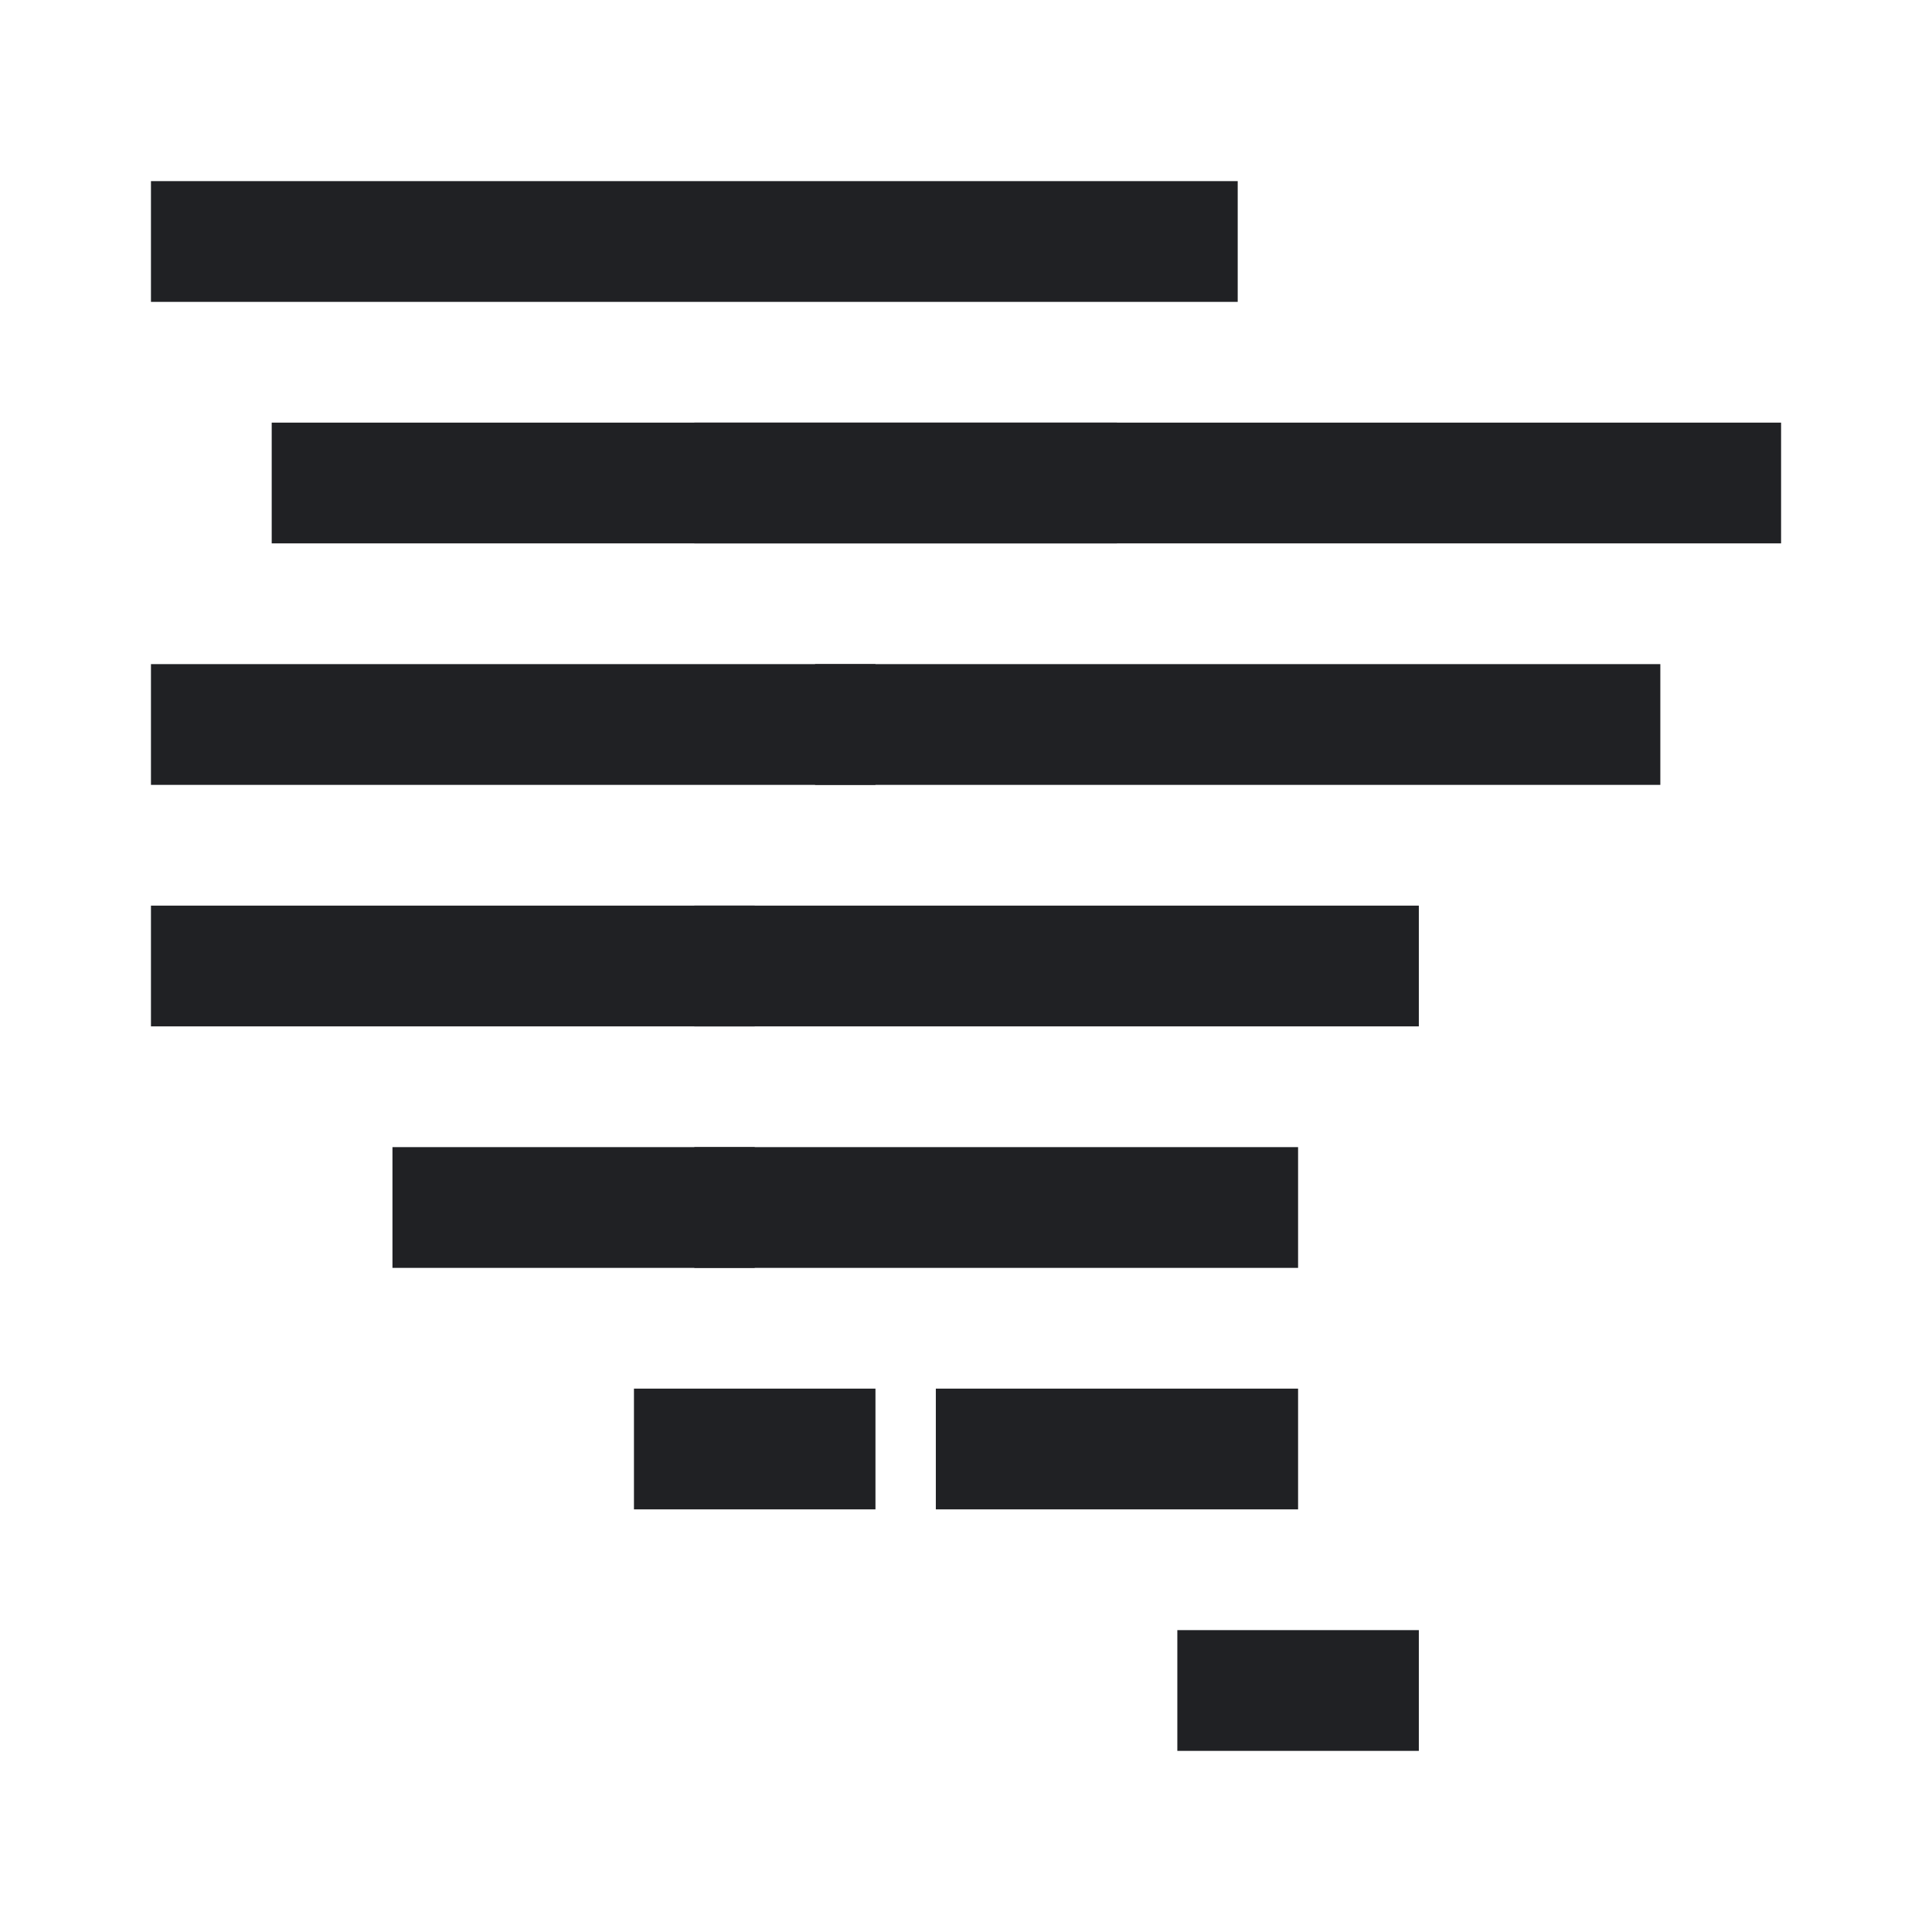
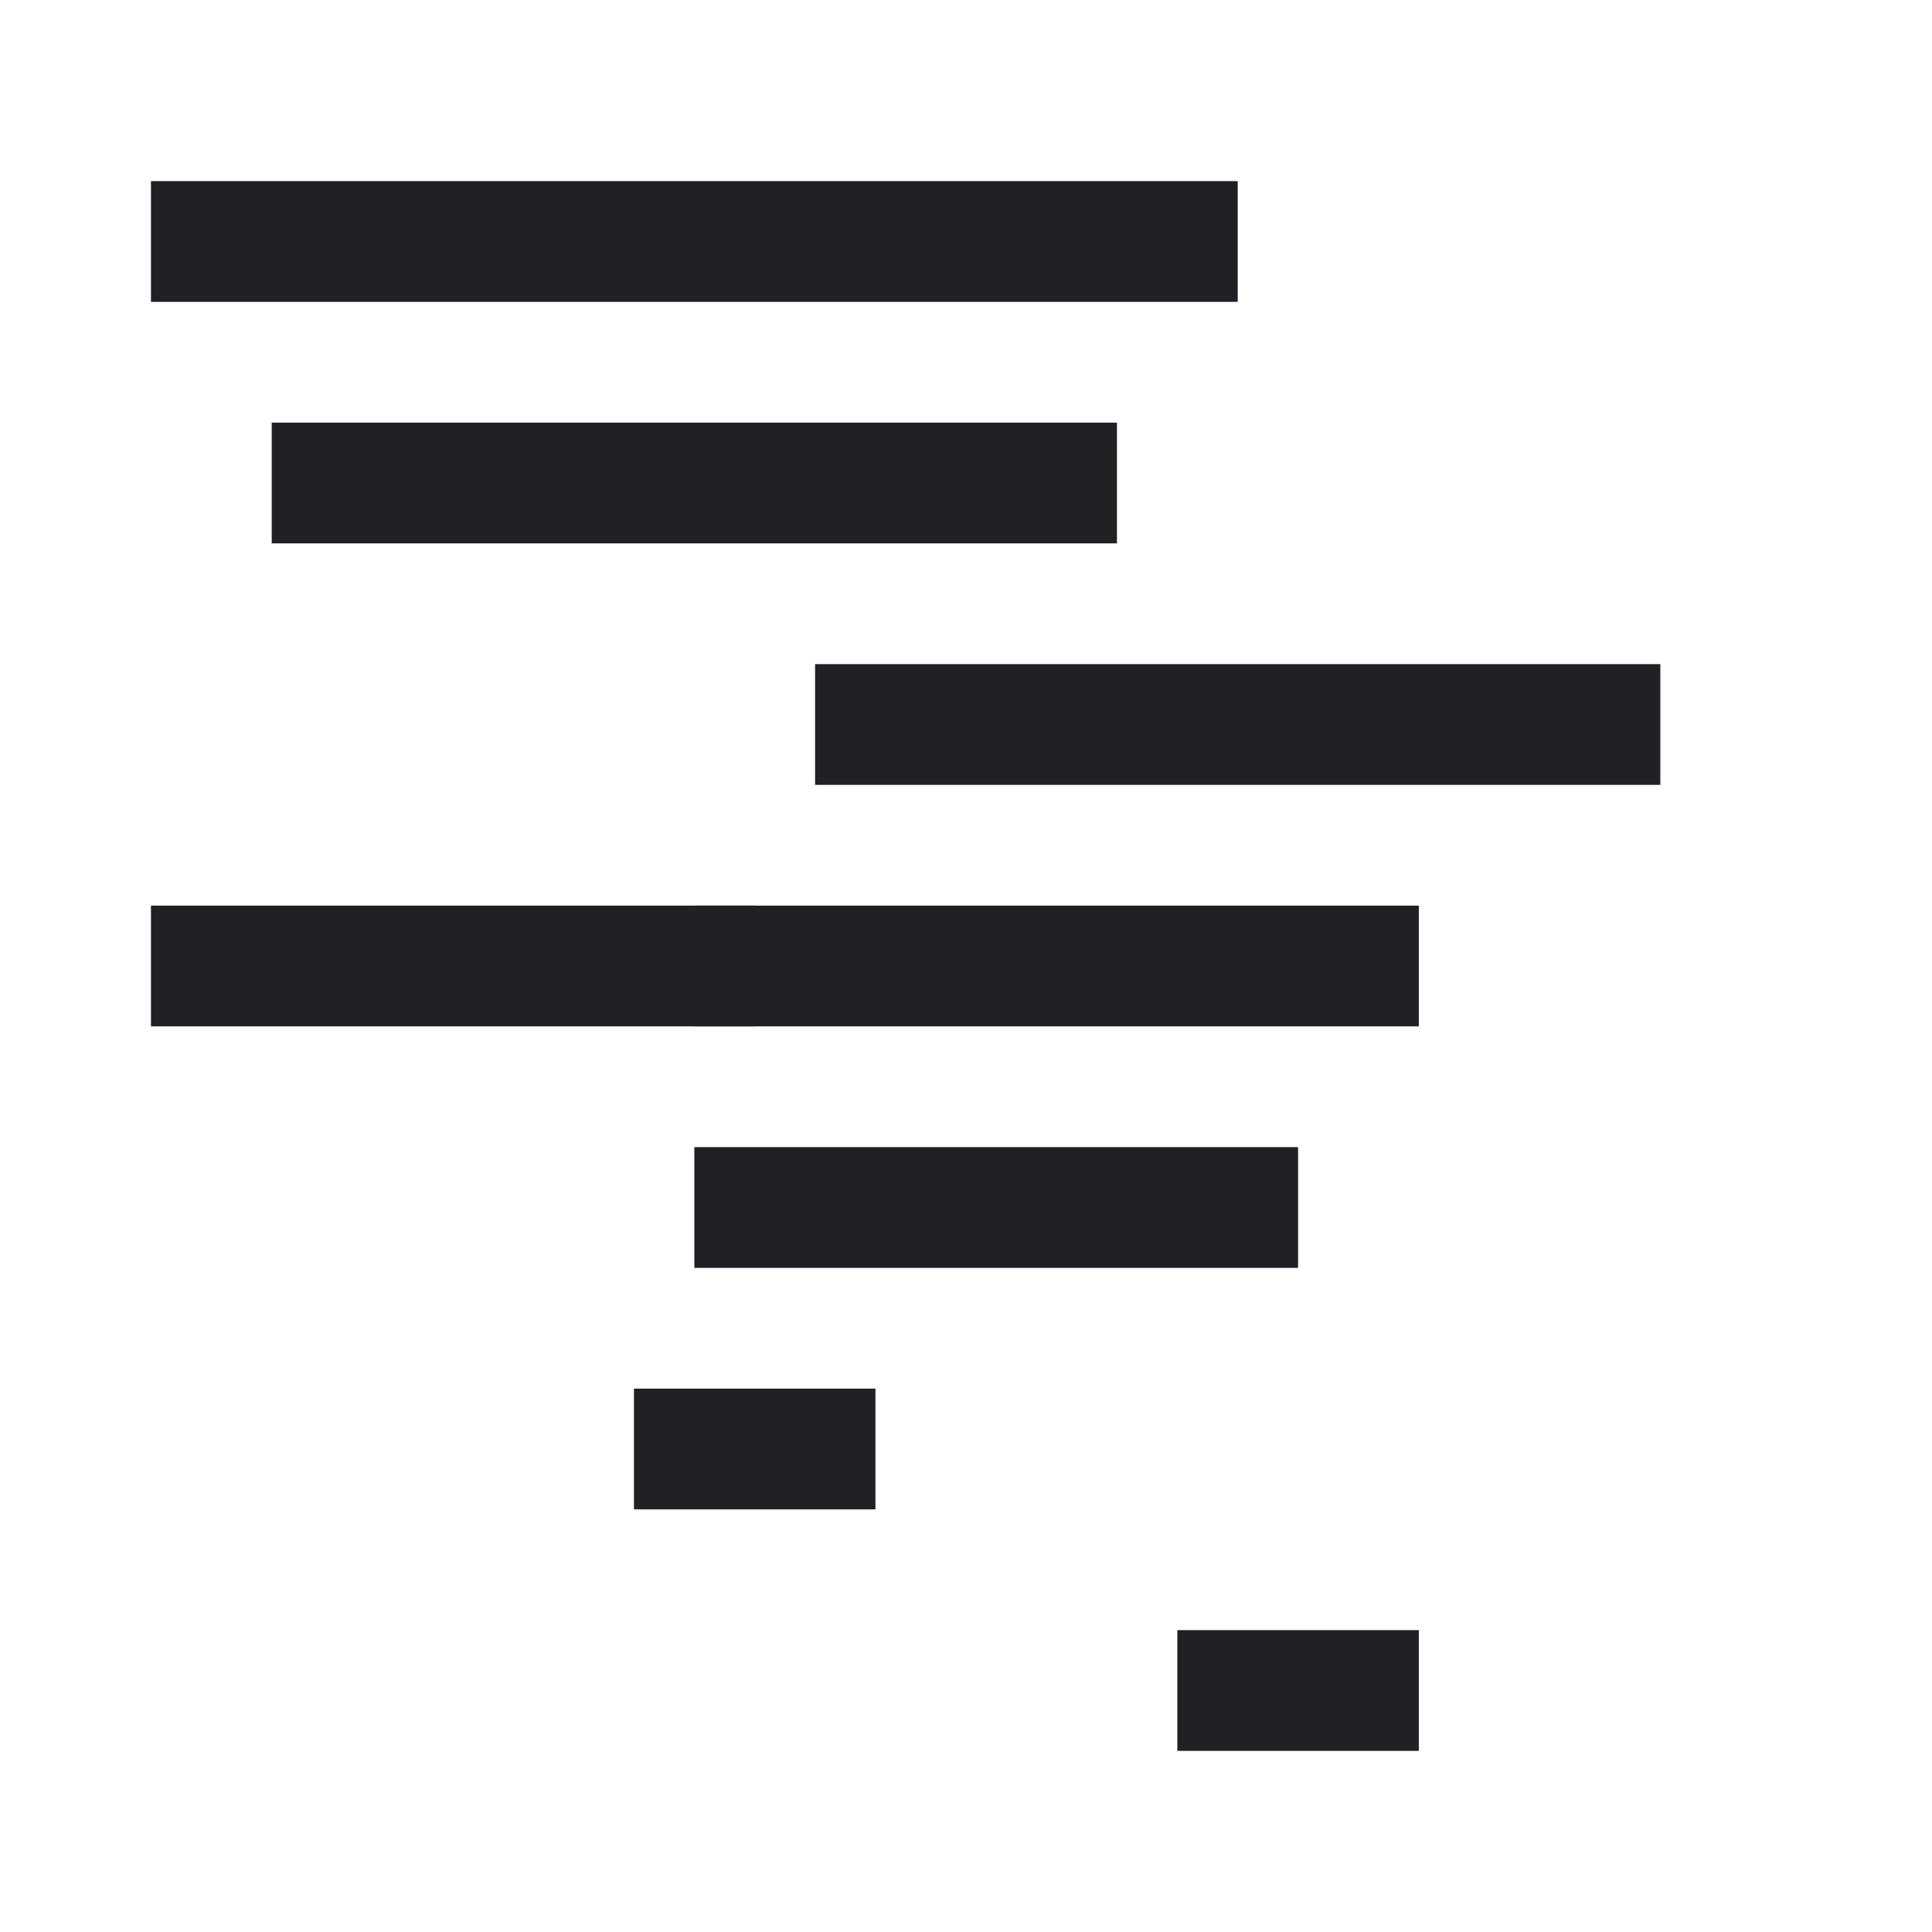
<svg xmlns="http://www.w3.org/2000/svg" id="Typhoon" width="44" height="44" viewBox="0 0 44 44">
  <rect id="Rectangle_7106" data-name="Rectangle 7106" width="5.5" height="2.75" transform="translate(14.438 31.625)" fill="#202124" />
  <rect id="Rectangle_7480" data-name="Rectangle 7480" width="5.5" height="2.75" transform="translate(26.813 37.125)" fill="#202124" />
-   <rect id="Rectangle_7107" data-name="Rectangle 7107" width="8.25" height="2.75" transform="translate(8.938 26.125)" fill="#202124" />
-   <rect id="Rectangle_7479" data-name="Rectangle 7479" width="8.25" height="2.75" transform="translate(21.313 31.625)" fill="#202124" />
  <rect id="Rectangle_7108" data-name="Rectangle 7108" width="13.75" height="2.75" transform="translate(3.438 20.625)" fill="#202124" />
  <rect id="Rectangle_7478" data-name="Rectangle 7478" width="13.75" height="2.75" transform="translate(15.813 26.125)" fill="#202124" />
-   <rect id="Rectangle_7109" data-name="Rectangle 7109" width="16.5" height="2.75" transform="translate(3.438 15.125)" fill="#202124" />
  <rect id="Rectangle_7477" data-name="Rectangle 7477" width="16.5" height="2.75" transform="translate(15.813 20.625)" fill="#202124" />
  <rect id="Rectangle_7110" data-name="Rectangle 7110" width="19.25" height="2.75" transform="translate(6.188 9.625)" fill="#202124" />
  <rect id="Rectangle_7476" data-name="Rectangle 7476" width="19.25" height="2.75" transform="translate(18.563 15.125)" fill="#202124" />
  <rect id="Rectangle_7111" data-name="Rectangle 7111" width="24.75" height="2.75" transform="translate(3.438 4.125)" fill="#202124" />
-   <rect id="Rectangle_7475" data-name="Rectangle 7475" width="24.75" height="2.75" transform="translate(15.813 9.625)" fill="#202124" />
-   <rect id="_Transparent_Rectangle_" data-name="&lt;Transparent Rectangle&gt;" width="44" height="44" fill="none" />
</svg>